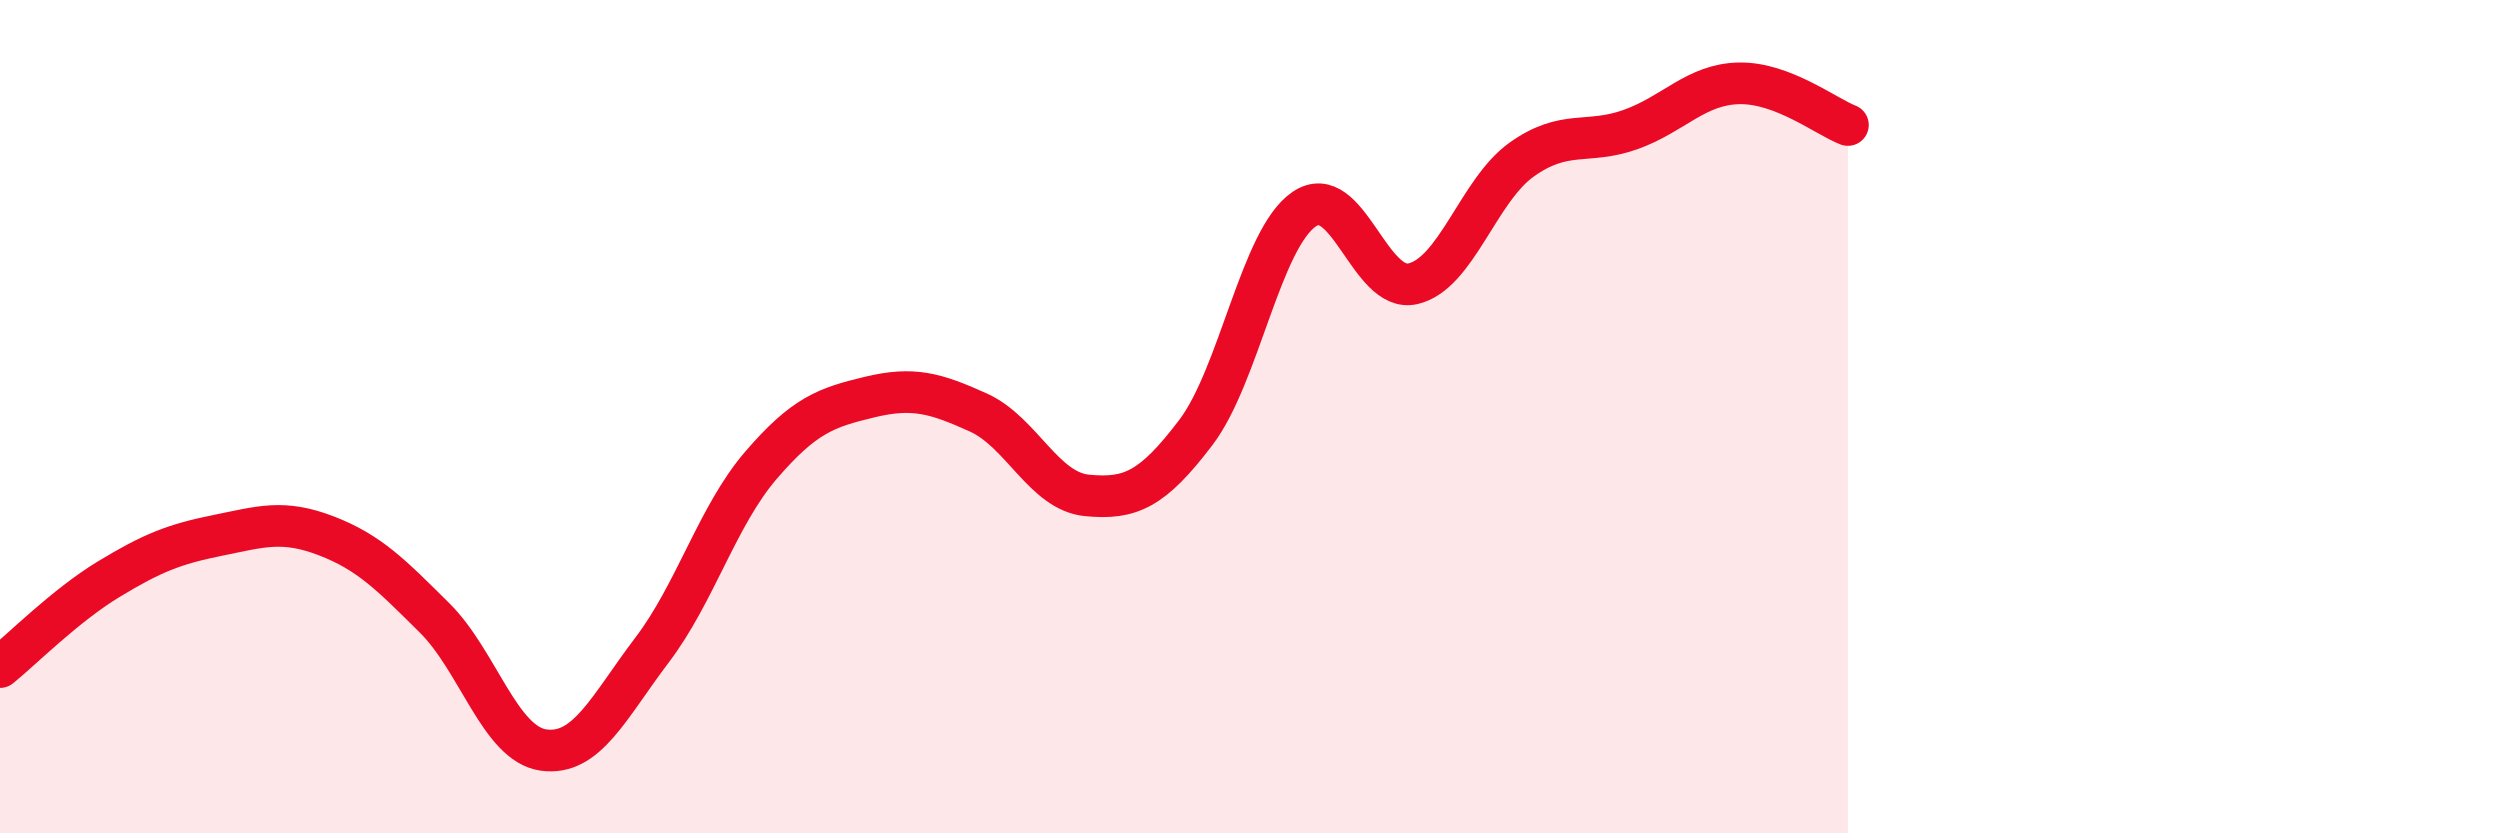
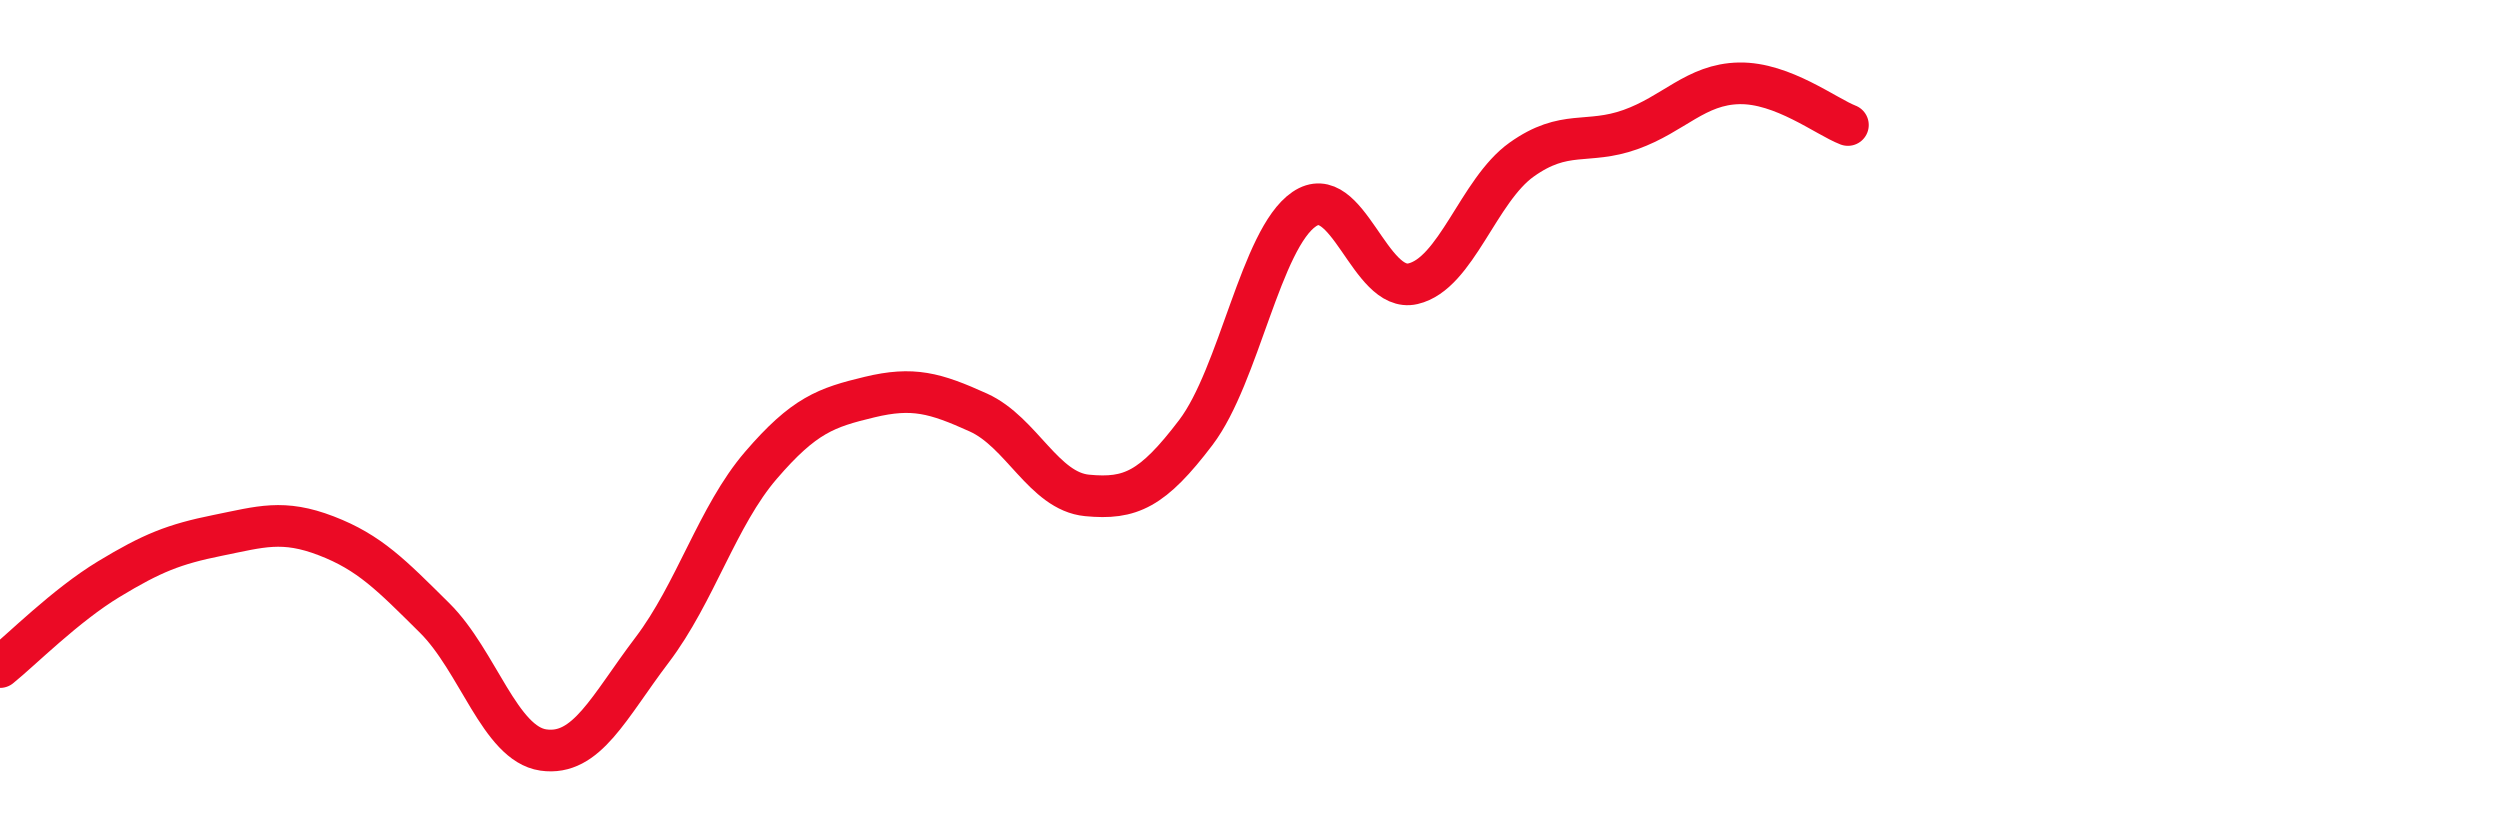
<svg xmlns="http://www.w3.org/2000/svg" width="60" height="20" viewBox="0 0 60 20">
-   <path d="M 0,16.01 C 0.52,15.59 1.57,14.53 2.61,13.9 C 3.65,13.27 4.18,13.06 5.22,12.85 C 6.26,12.64 6.79,12.46 7.83,12.86 C 8.87,13.26 9.39,13.8 10.43,14.83 C 11.47,15.86 12,17.85 13.04,18 C 14.08,18.15 14.61,16.97 15.65,15.6 C 16.69,14.23 17.22,12.38 18.26,11.17 C 19.3,9.96 19.83,9.78 20.87,9.53 C 21.91,9.28 22.44,9.43 23.48,9.9 C 24.52,10.37 25.05,11.79 26.09,11.89 C 27.13,11.99 27.66,11.75 28.7,10.38 C 29.74,9.01 30.26,5.73 31.3,5.02 C 32.34,4.31 32.87,7.05 33.91,6.81 C 34.95,6.57 35.48,4.57 36.52,3.83 C 37.56,3.09 38.09,3.48 39.13,3.11 C 40.17,2.74 40.7,2.02 41.74,2 C 42.78,1.98 43.83,2.8 44.35,3L44.35 20L0 20Z" fill="#EB0A25" opacity="0.1" stroke-linecap="round" stroke-linejoin="round" />
  <path d="M 0,16.01 C 0.52,15.59 1.57,14.53 2.61,13.9 C 3.65,13.27 4.18,13.06 5.22,12.85 C 6.26,12.64 6.79,12.46 7.83,12.86 C 8.87,13.26 9.39,13.8 10.43,14.83 C 11.47,15.86 12,17.85 13.04,18 C 14.08,18.15 14.61,16.97 15.65,15.6 C 16.69,14.23 17.22,12.38 18.26,11.17 C 19.3,9.96 19.83,9.78 20.87,9.53 C 21.91,9.28 22.44,9.43 23.48,9.9 C 24.52,10.37 25.05,11.79 26.09,11.89 C 27.13,11.99 27.66,11.75 28.7,10.38 C 29.74,9.01 30.26,5.73 31.3,5.02 C 32.34,4.31 32.87,7.05 33.91,6.81 C 34.95,6.57 35.48,4.57 36.52,3.83 C 37.56,3.09 38.09,3.48 39.13,3.11 C 40.17,2.74 40.7,2.02 41.74,2 C 42.78,1.98 43.83,2.8 44.35,3" stroke="#EB0A25" stroke-width="1" fill="none" stroke-linecap="round" stroke-linejoin="round" />
</svg>